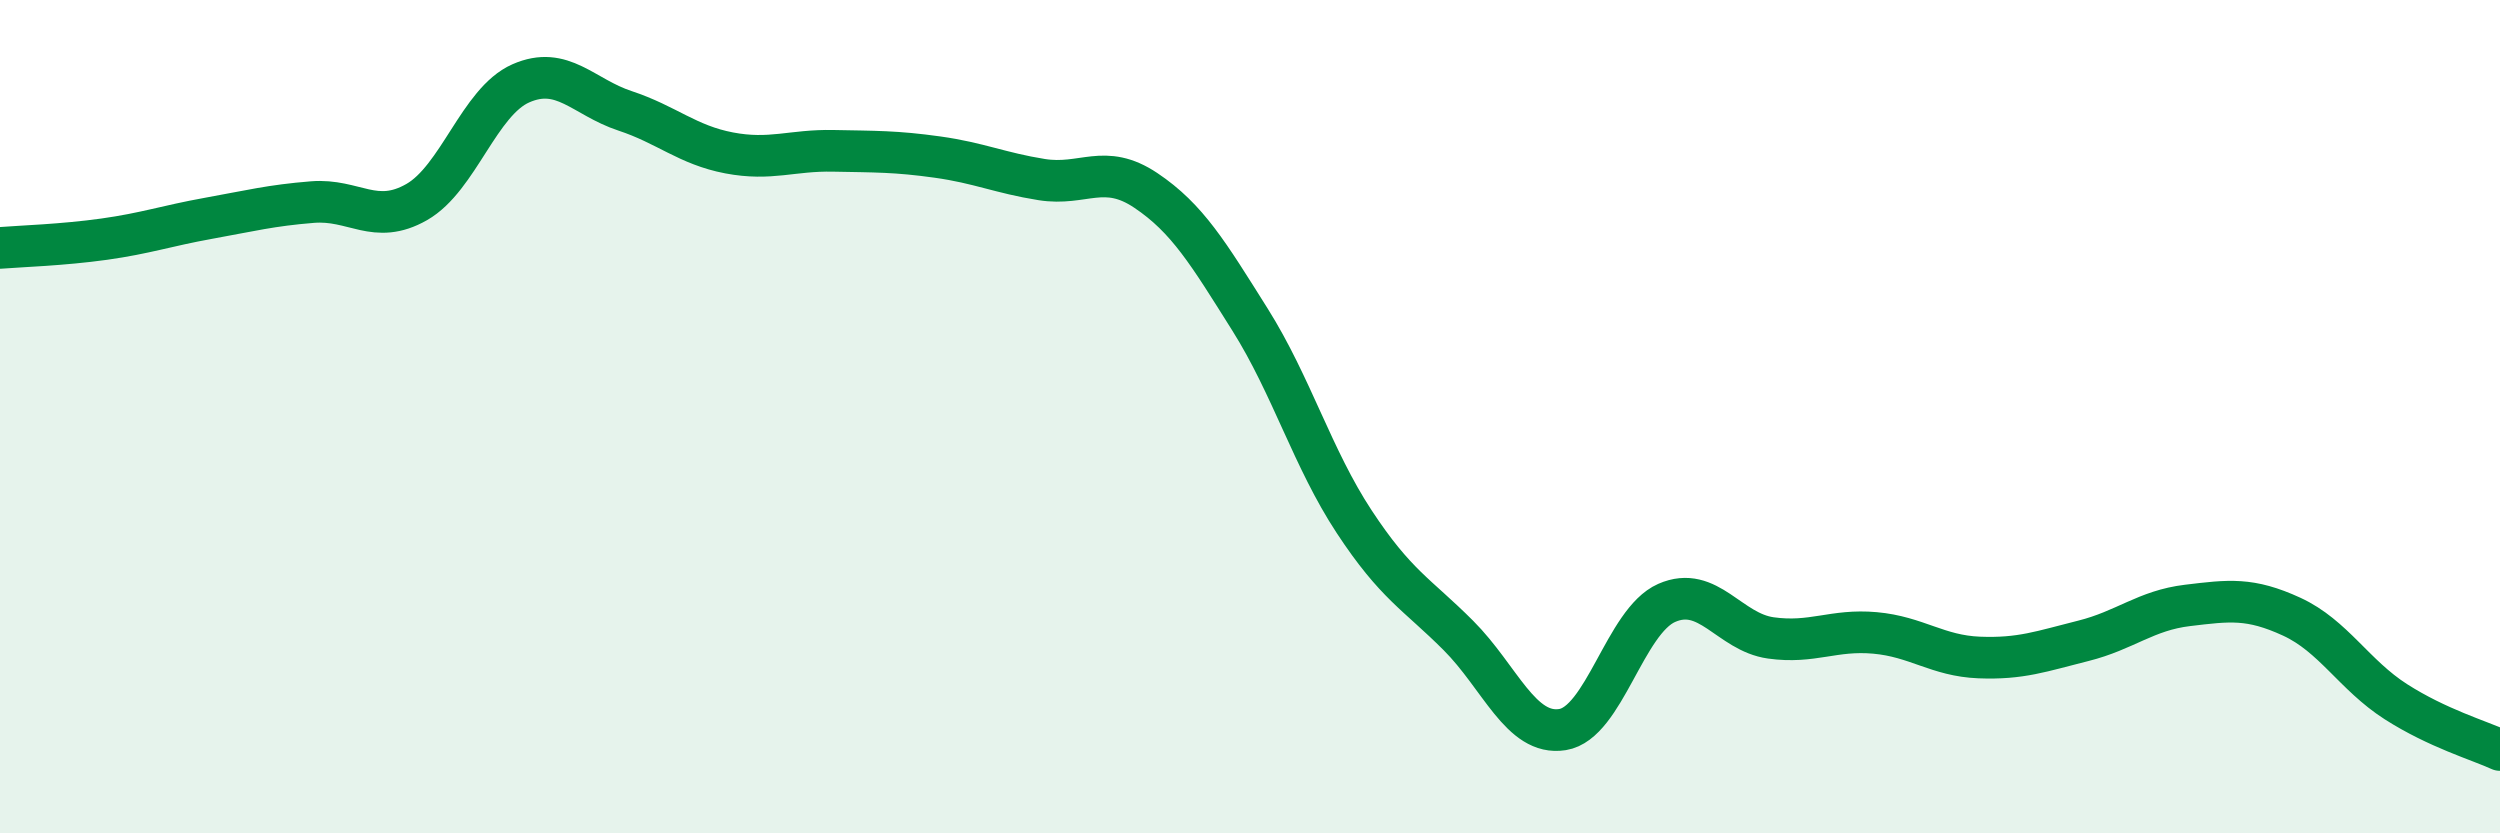
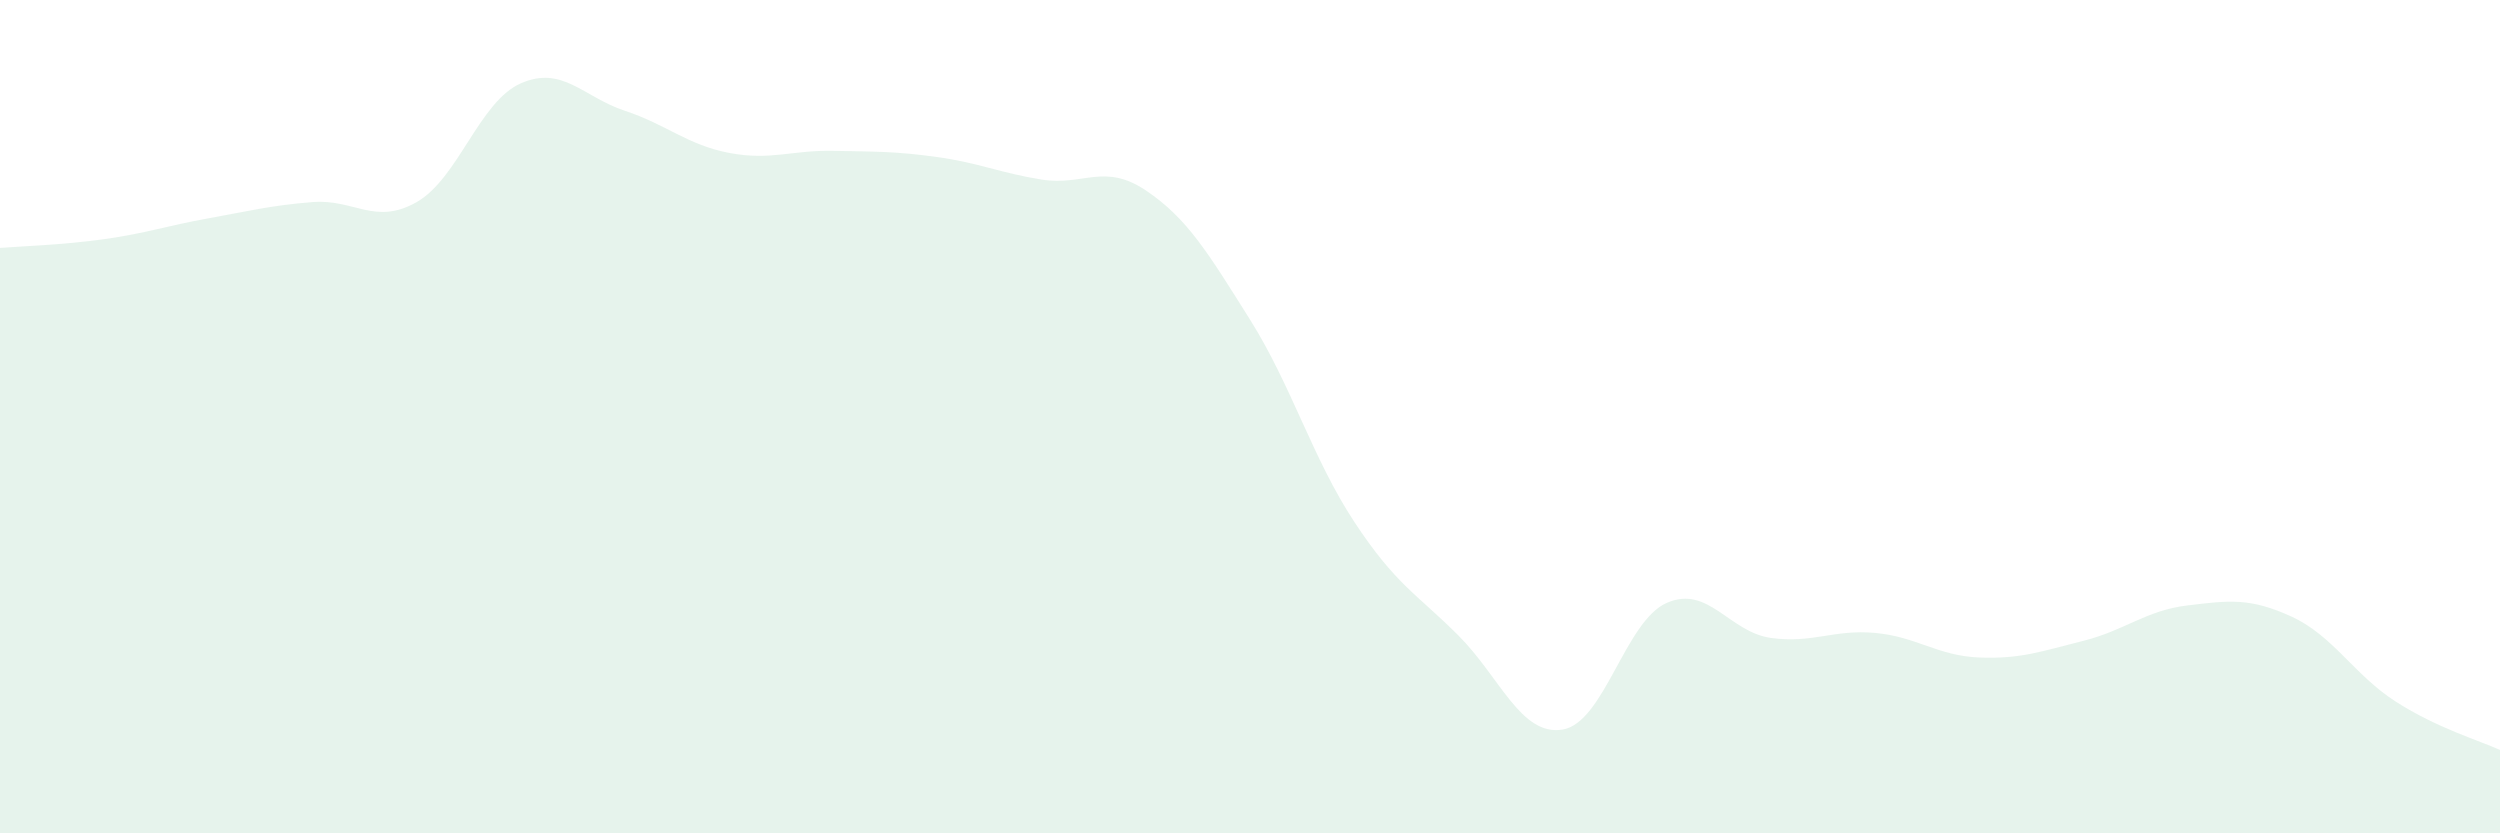
<svg xmlns="http://www.w3.org/2000/svg" width="60" height="20" viewBox="0 0 60 20">
  <path d="M 0,5.95 C 0.5,5.91 1.5,5.88 2.5,5.74 C 3.5,5.6 4,5.42 5,5.24 C 6,5.06 6.5,4.93 7.5,4.85 C 8.5,4.77 9,5.42 10,4.85 C 11,4.28 11.5,2.44 12.5,2 C 13.5,1.56 14,2.33 15,2.66 C 16,2.99 16.5,3.48 17.5,3.67 C 18.5,3.86 19,3.6 20,3.62 C 21,3.64 21.5,3.63 22.5,3.77 C 23.5,3.91 24,4.15 25,4.31 C 26,4.47 26.5,3.9 27.5,4.57 C 28.5,5.24 29,6.08 30,7.67 C 31,9.26 31.5,11 32.5,12.52 C 33.5,14.04 34,14.25 35,15.25 C 36,16.25 36.5,17.67 37.5,17.51 C 38.5,17.35 39,14.91 40,14.47 C 41,14.03 41.5,15.17 42.5,15.31 C 43.5,15.45 44,15.1 45,15.19 C 46,15.28 46.5,15.74 47.5,15.78 C 48.5,15.82 49,15.63 50,15.38 C 51,15.13 51.5,14.65 52.5,14.53 C 53.5,14.41 54,14.34 55,14.8 C 56,15.26 56.5,16.2 57.5,16.84 C 58.5,17.48 59.5,17.77 60,18L60 20L0 20Z" fill="#008740" opacity="0.1" stroke-linecap="round" stroke-linejoin="round" />
-   <path d="M 0,5.95 C 0.5,5.91 1.5,5.88 2.5,5.74 C 3.5,5.6 4,5.42 5,5.24 C 6,5.06 6.5,4.93 7.5,4.85 C 8.5,4.77 9,5.42 10,4.85 C 11,4.28 11.5,2.44 12.5,2 C 13.5,1.56 14,2.33 15,2.66 C 16,2.99 16.5,3.48 17.5,3.67 C 18.5,3.86 19,3.6 20,3.62 C 21,3.64 21.5,3.63 22.5,3.77 C 23.5,3.91 24,4.15 25,4.31 C 26,4.47 26.5,3.9 27.5,4.57 C 28.5,5.24 29,6.08 30,7.67 C 31,9.26 31.5,11 32.5,12.52 C 33.5,14.04 34,14.25 35,15.25 C 36,16.25 36.5,17.67 37.5,17.51 C 38.5,17.35 39,14.91 40,14.47 C 41,14.03 41.5,15.17 42.5,15.31 C 43.5,15.45 44,15.1 45,15.19 C 46,15.28 46.5,15.74 47.5,15.78 C 48.5,15.82 49,15.63 50,15.38 C 51,15.13 51.5,14.65 52.5,14.53 C 53.5,14.41 54,14.34 55,14.8 C 56,15.26 56.5,16.2 57.5,16.84 C 58.5,17.48 59.5,17.77 60,18" stroke="#008740" stroke-width="1" fill="none" stroke-linecap="round" stroke-linejoin="round" />
</svg>